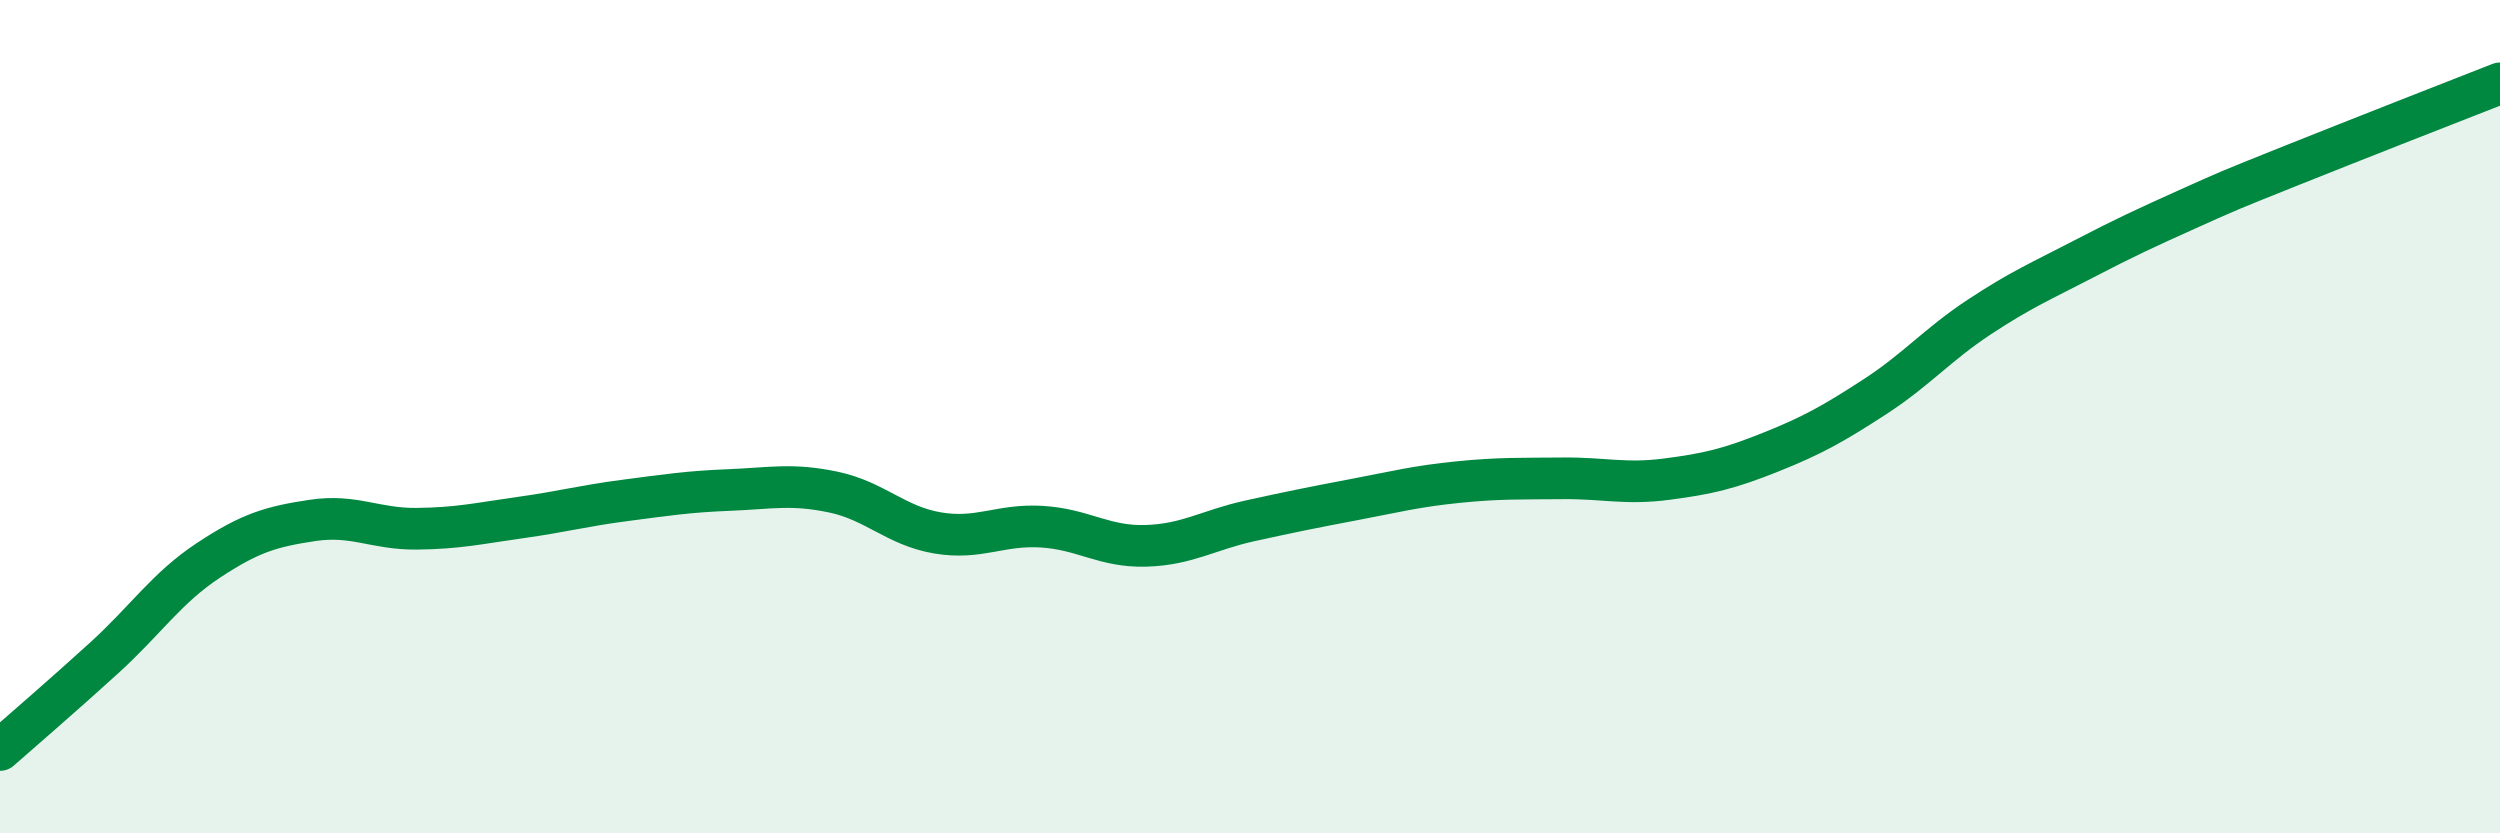
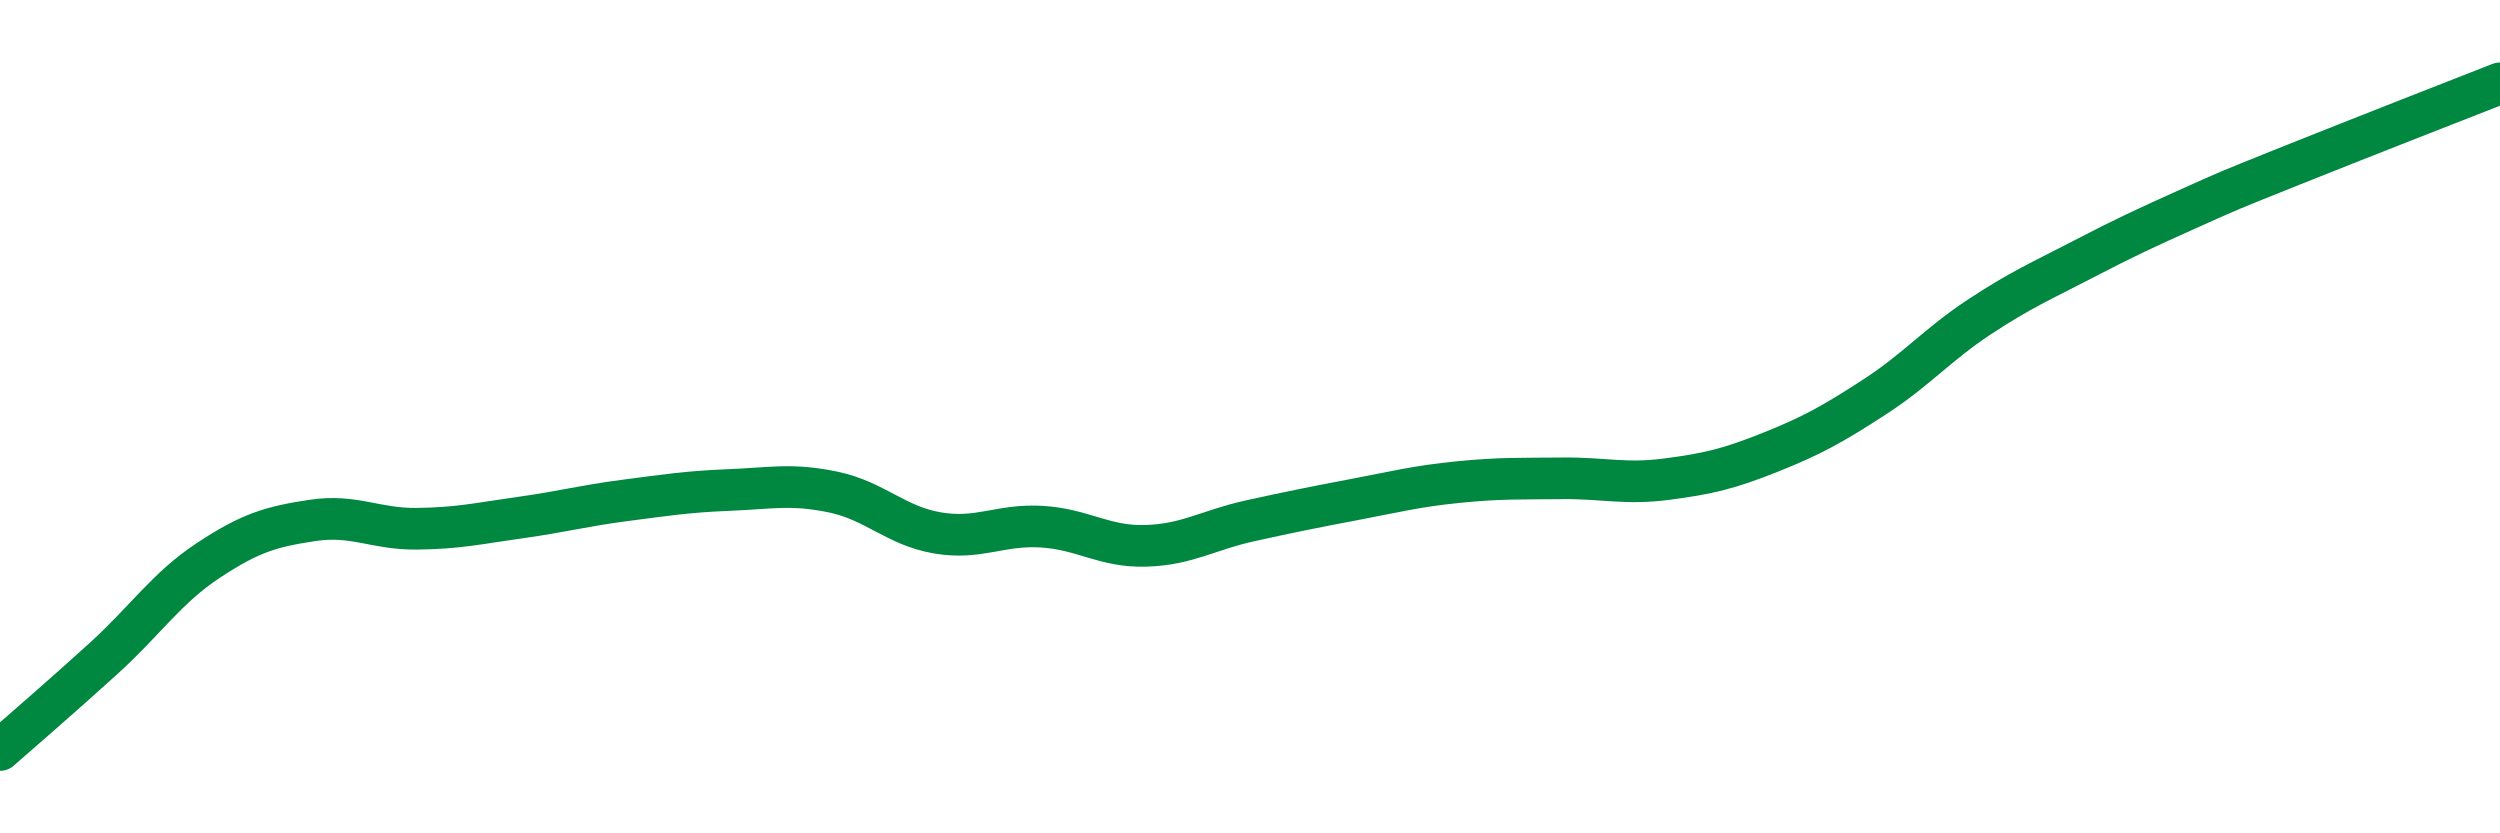
<svg xmlns="http://www.w3.org/2000/svg" width="60" height="20" viewBox="0 0 60 20">
-   <path d="M 0,18 C 0.5,17.56 1.5,16.7 2.5,15.79 C 3.5,14.88 4,14.11 5,13.45 C 6,12.79 6.5,12.64 7.5,12.49 C 8.5,12.34 9,12.7 10,12.69 C 11,12.68 11.5,12.56 12.5,12.42 C 13.5,12.28 14,12.14 15,12.01 C 16,11.88 16.5,11.8 17.5,11.76 C 18.5,11.72 19,11.6 20,11.81 C 21,12.02 21.5,12.62 22.5,12.79 C 23.5,12.96 24,12.58 25,12.64 C 26,12.7 26.5,13.13 27.5,13.1 C 28.5,13.07 29,12.72 30,12.5 C 31,12.28 31.5,12.18 32.5,11.99 C 33.5,11.8 34,11.67 35,11.57 C 36,11.47 36.5,11.49 37.5,11.48 C 38.5,11.47 39,11.63 40,11.5 C 41,11.37 41.5,11.25 42.5,10.85 C 43.5,10.45 44,10.17 45,9.52 C 46,8.87 46.5,8.27 47.5,7.61 C 48.5,6.95 49,6.74 50,6.22 C 51,5.7 51.5,5.47 52.5,5.02 C 53.5,4.57 53.5,4.57 55,3.97 C 56.5,3.37 59,2.39 60,2L60 20L0 20Z" fill="#008740" opacity="0.1" stroke-linecap="round" stroke-linejoin="round" />
  <path d="M 0,18 C 0.5,17.56 1.5,16.7 2.5,15.79 C 3.5,14.88 4,14.11 5,13.45 C 6,12.79 6.5,12.64 7.5,12.49 C 8.5,12.34 9,12.7 10,12.69 C 11,12.68 11.5,12.56 12.5,12.42 C 13.5,12.28 14,12.14 15,12.01 C 16,11.88 16.5,11.8 17.5,11.76 C 18.5,11.72 19,11.6 20,11.81 C 21,12.02 21.5,12.62 22.5,12.79 C 23.5,12.96 24,12.58 25,12.64 C 26,12.7 26.5,13.13 27.5,13.1 C 28.5,13.07 29,12.72 30,12.5 C 31,12.28 31.5,12.18 32.5,11.99 C 33.5,11.8 34,11.67 35,11.57 C 36,11.47 36.5,11.49 37.5,11.48 C 38.5,11.47 39,11.63 40,11.5 C 41,11.37 41.5,11.25 42.5,10.85 C 43.5,10.45 44,10.17 45,9.52 C 46,8.87 46.5,8.27 47.5,7.61 C 48.5,6.95 49,6.74 50,6.22 C 51,5.7 51.5,5.47 52.5,5.02 C 53.5,4.57 53.5,4.57 55,3.97 C 56.5,3.37 59,2.39 60,2" stroke="#008740" stroke-width="1" fill="none" stroke-linecap="round" stroke-linejoin="round" />
</svg>